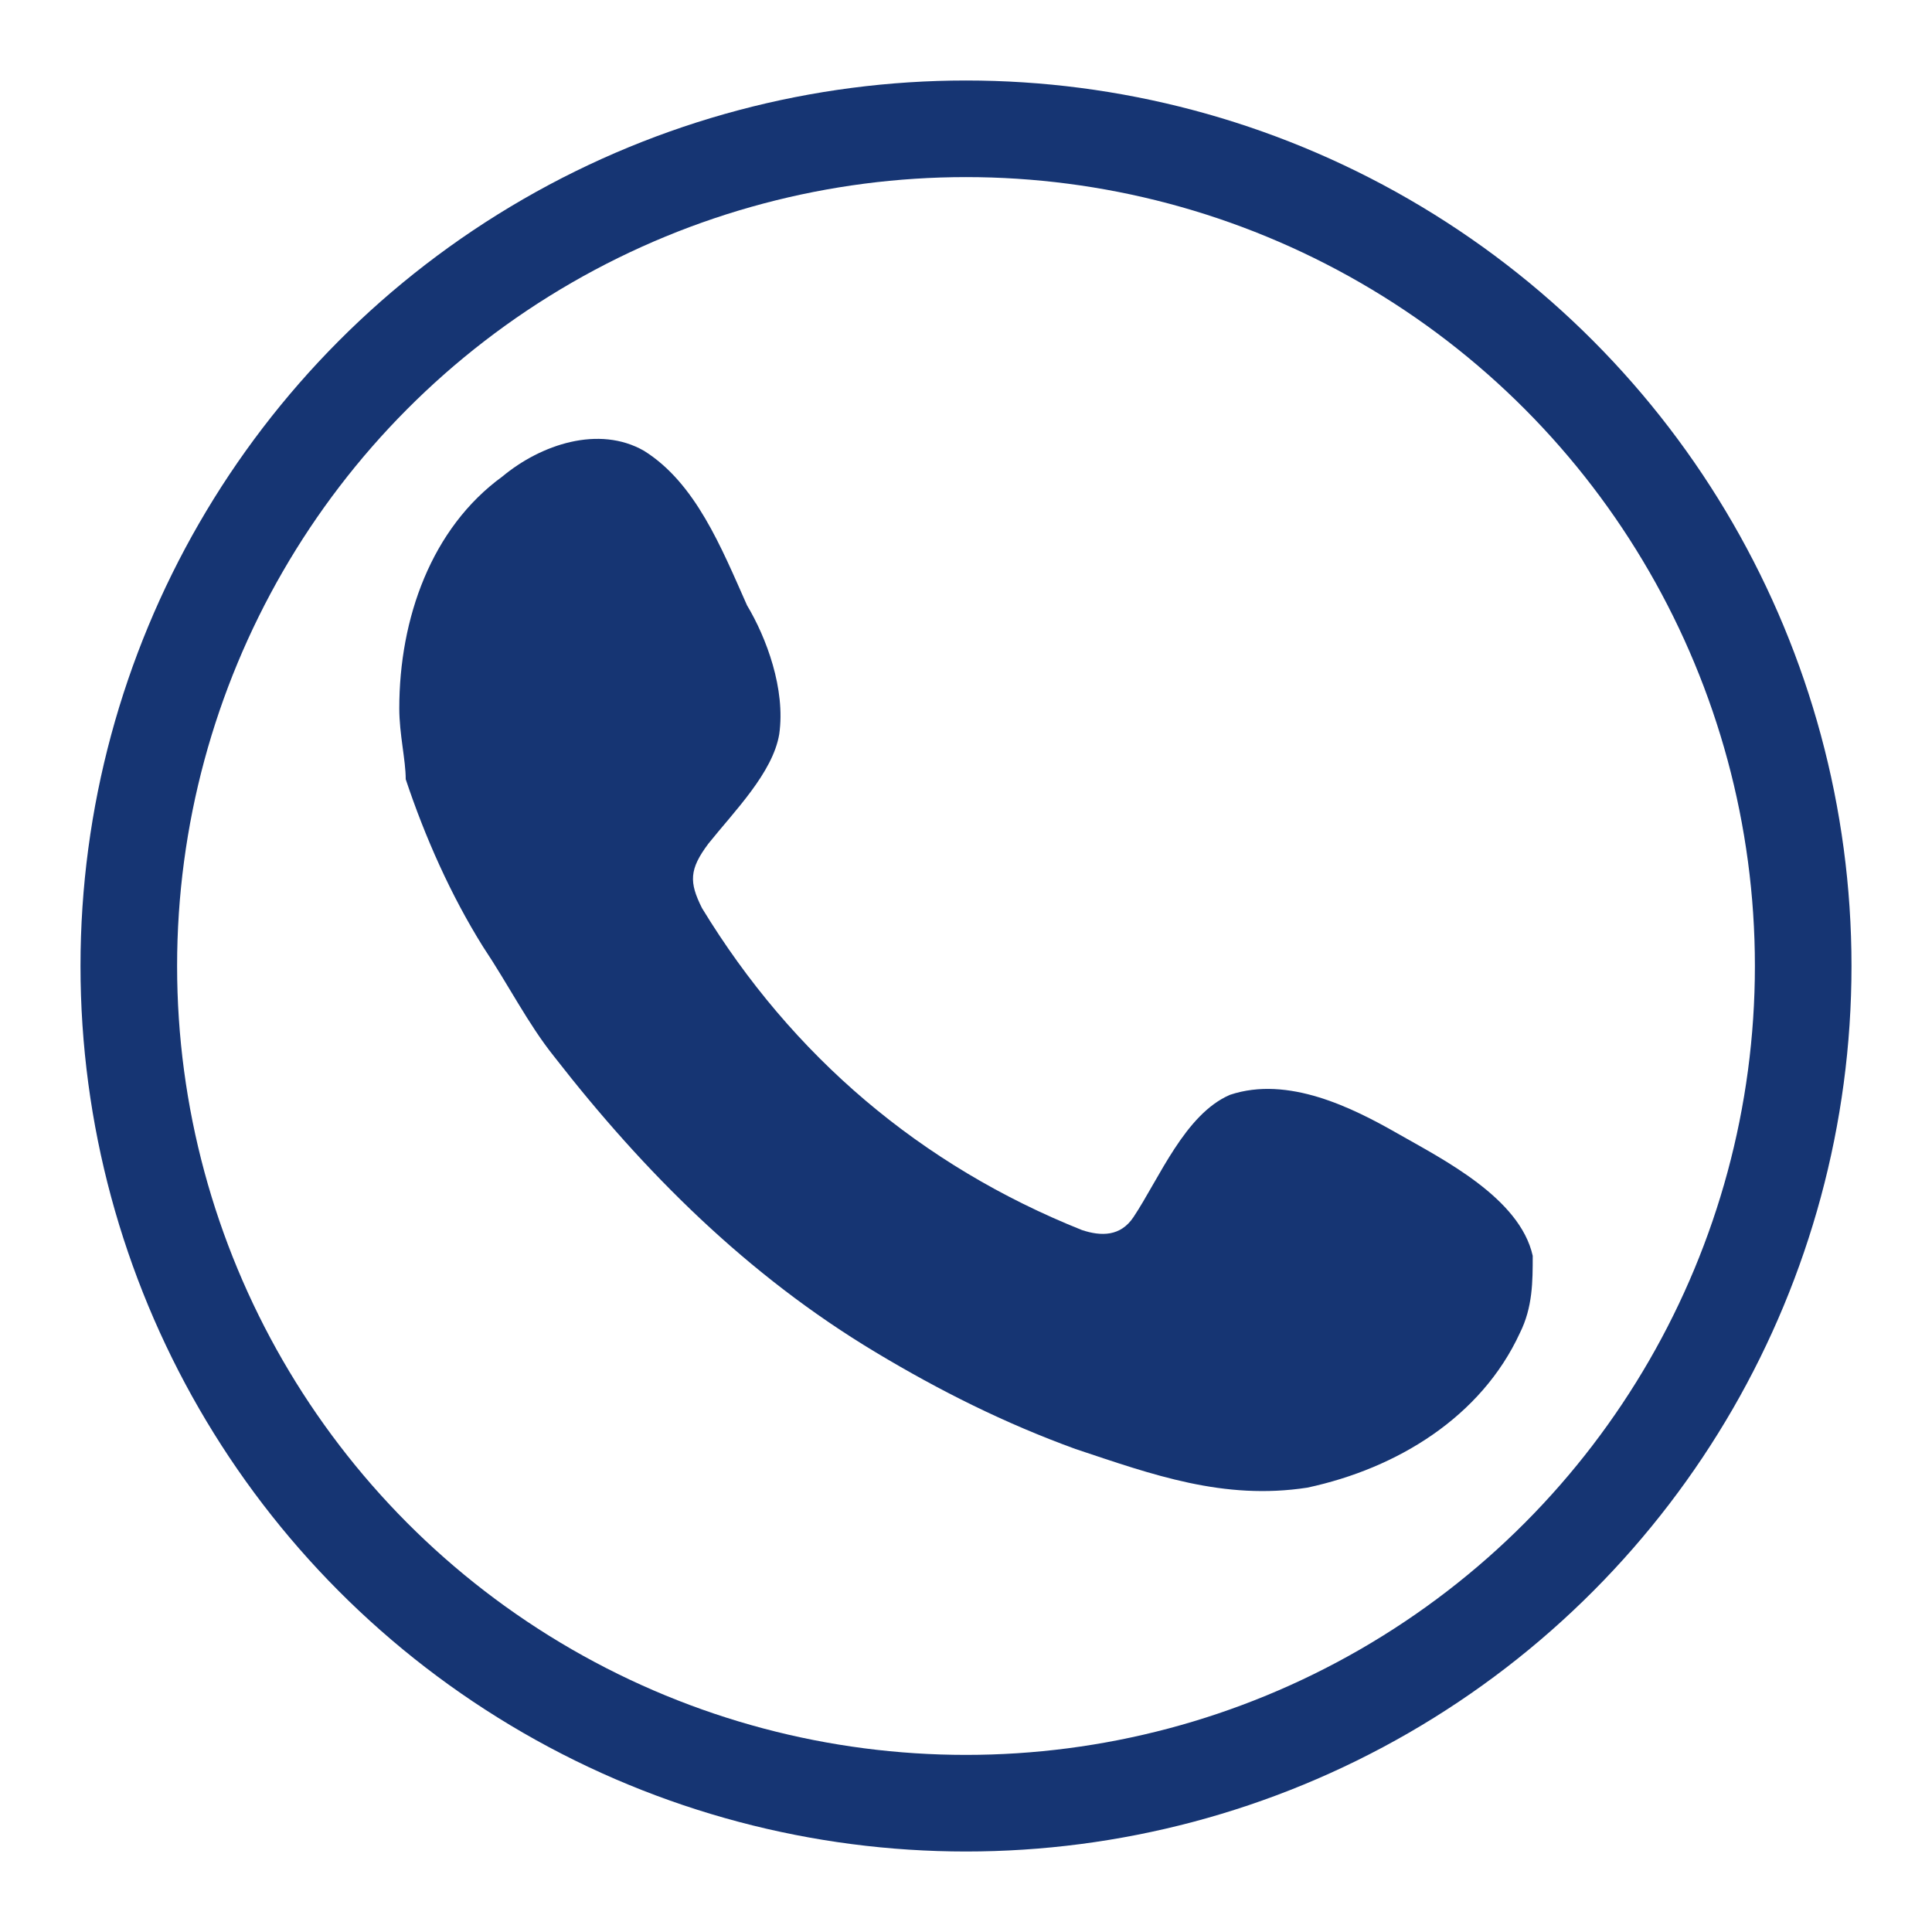
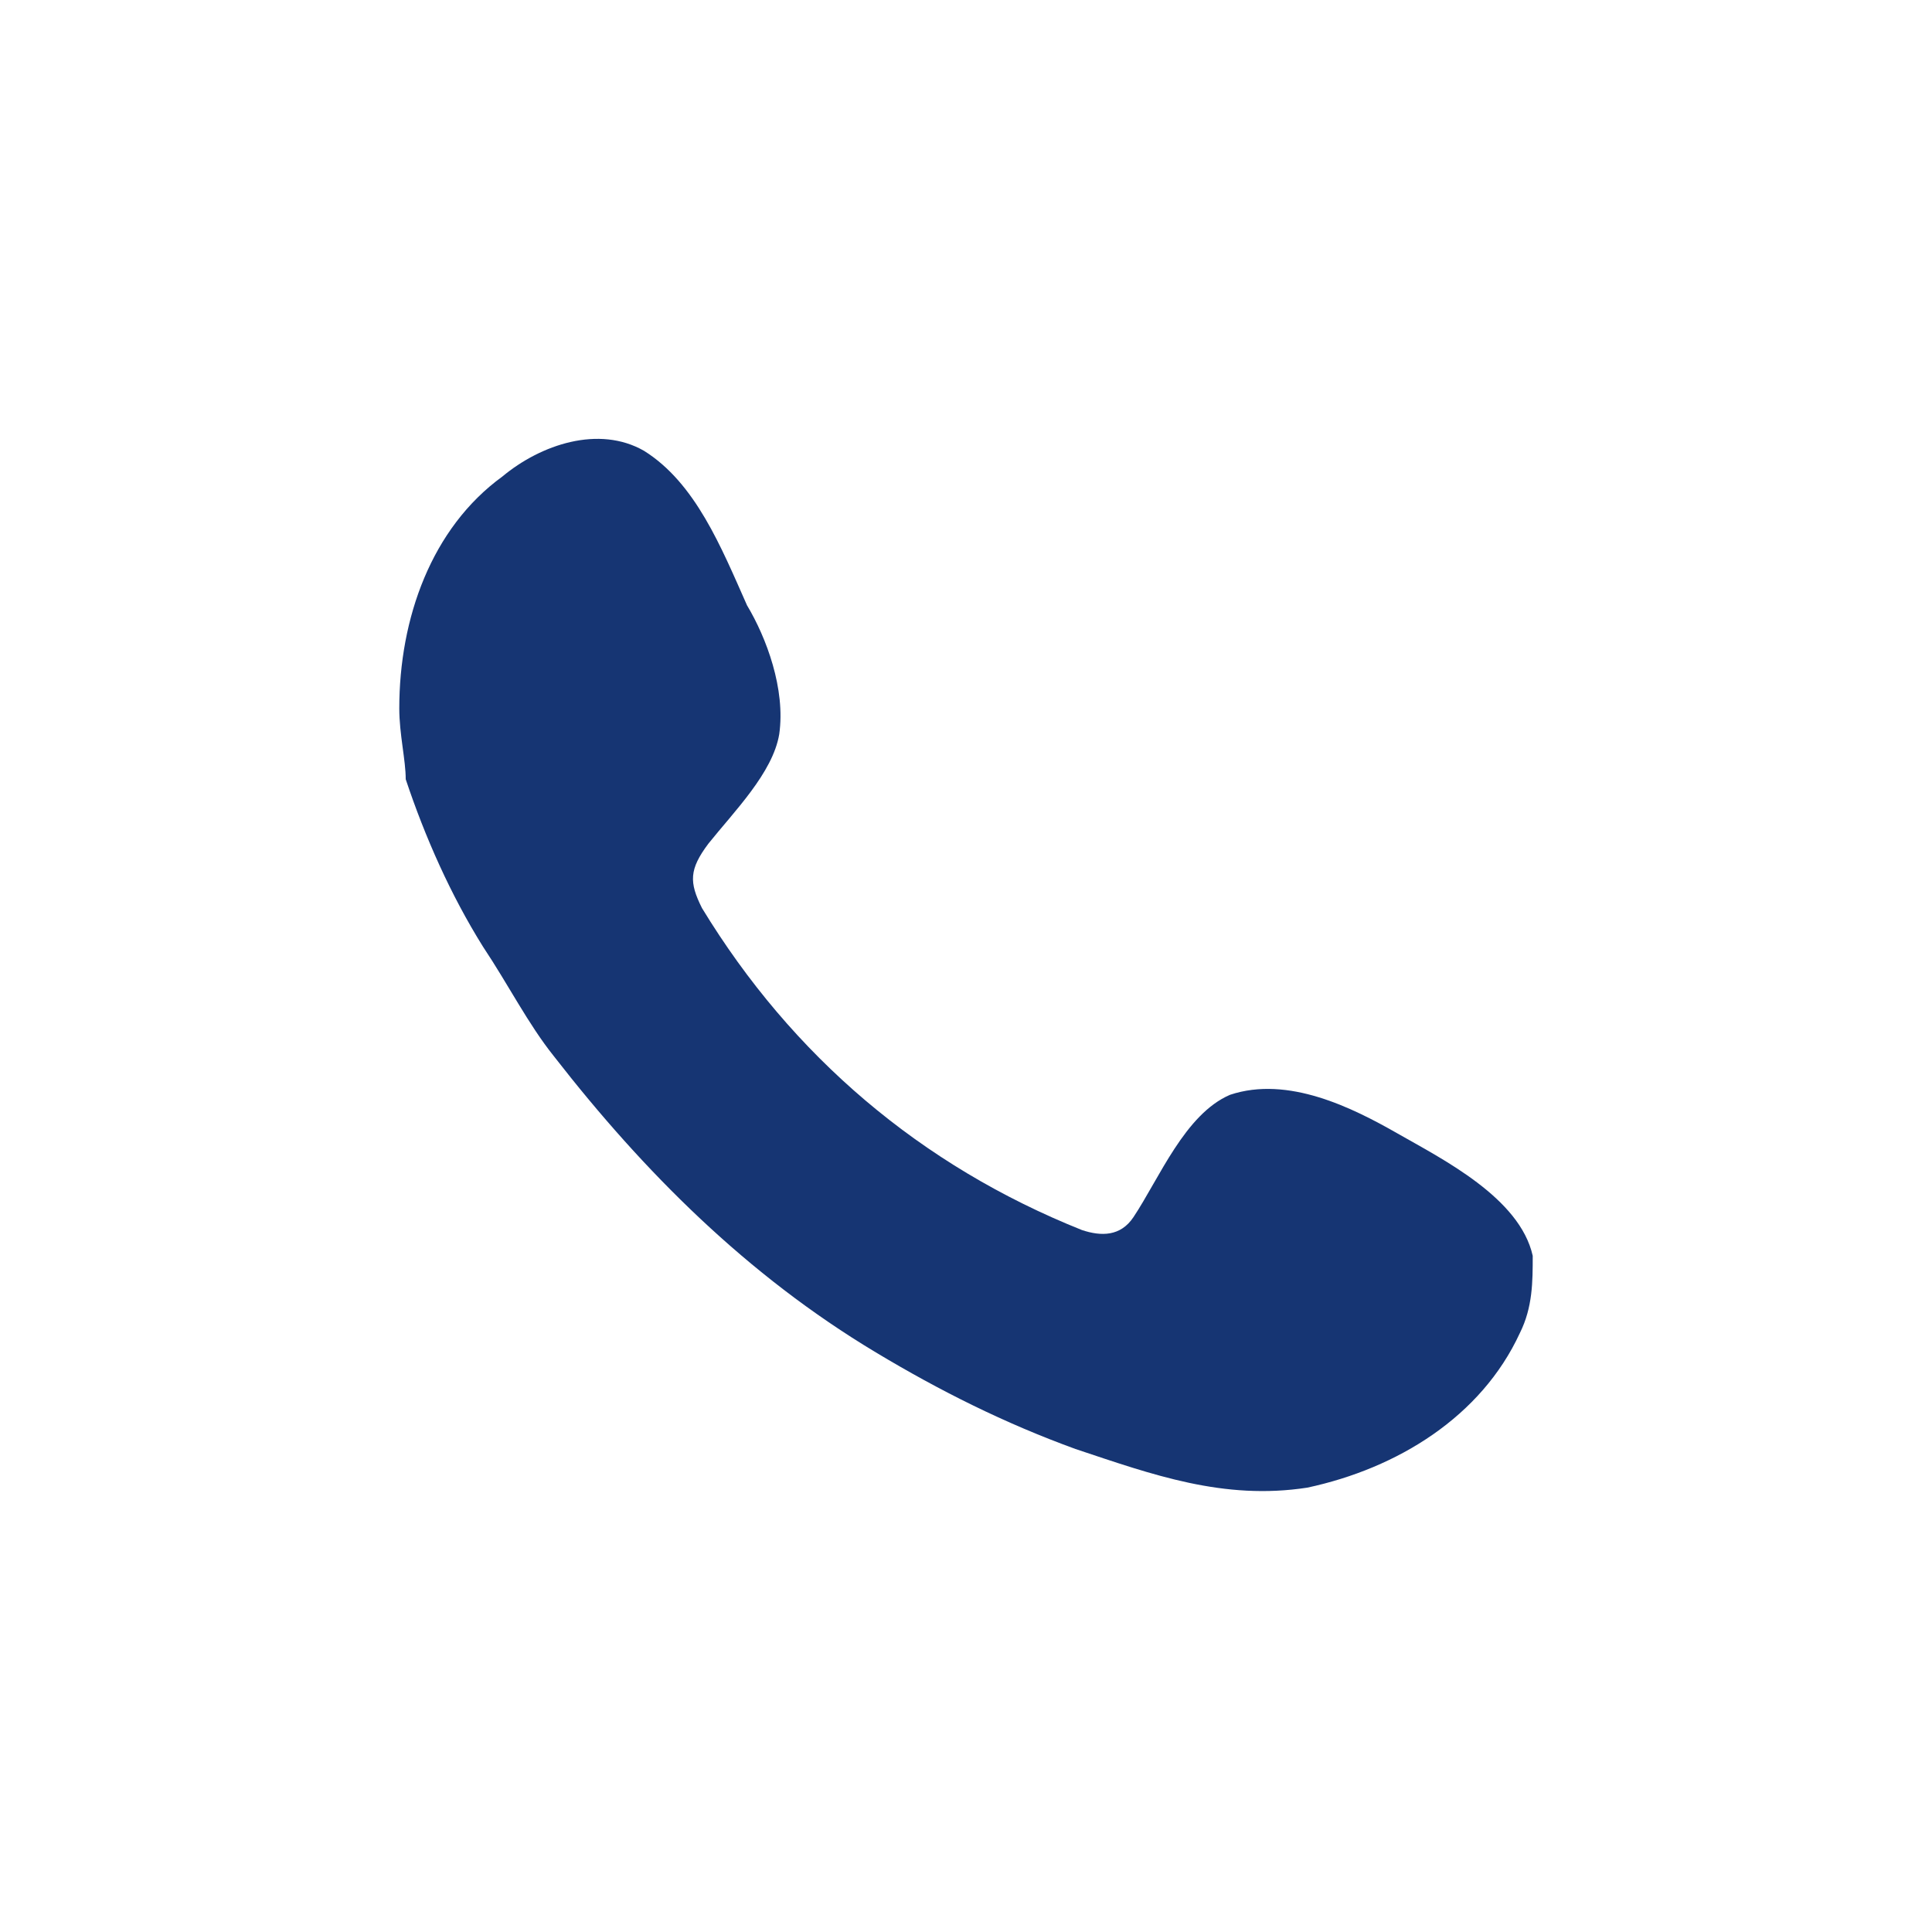
<svg xmlns="http://www.w3.org/2000/svg" version="1.1" id="Layer_1" x="0px" y="0px" viewBox="0 0 30 30" style="enable-background:new 0 0 30 30;" xml:space="preserve">
  <style type="text/css">
	.st0{fill-rule:evenodd;clip-rule:evenodd;fill:#163573;}
	.st1{fill:none;stroke:#163573;stroke-width:1.5;stroke-miterlimit:10;}
</style>
  <g>
    <path class="st0" d="M21.7,17.6C21,17.2,20,16.7,19.1,17c-0.7,0.3-1.1,1.3-1.5,1.9c-0.2,0.3-0.5,0.3-0.8,0.2c-2.5-1-4.5-2.7-5.9-5   c-0.2-0.4-0.2-0.6,0.1-1c0.4-0.5,1-1.1,1.1-1.7c0.1-0.7-0.2-1.5-0.5-2C11.2,8.5,10.8,7.5,10,7C9.3,6.6,8.4,6.9,7.8,7.4   C6.7,8.2,6.2,9.6,6.2,11c0,0.4,0.1,0.8,0.1,1.1C6.6,13,7,13.9,7.5,14.7c0.4,0.6,0.7,1.2,1.1,1.7c1.4,1.8,3,3.4,5,4.6   c1,0.6,2,1.1,3.1,1.5c1.2,0.4,2.3,0.8,3.6,0.6c1.4-0.3,2.7-1.1,3.3-2.4c0.2-0.4,0.2-0.8,0.2-1.2C23.6,18.6,22.4,18,21.7,17.6z" />
-     <circle class="st1" cx="15" cy="15" r="13" />
  </g>
</svg>